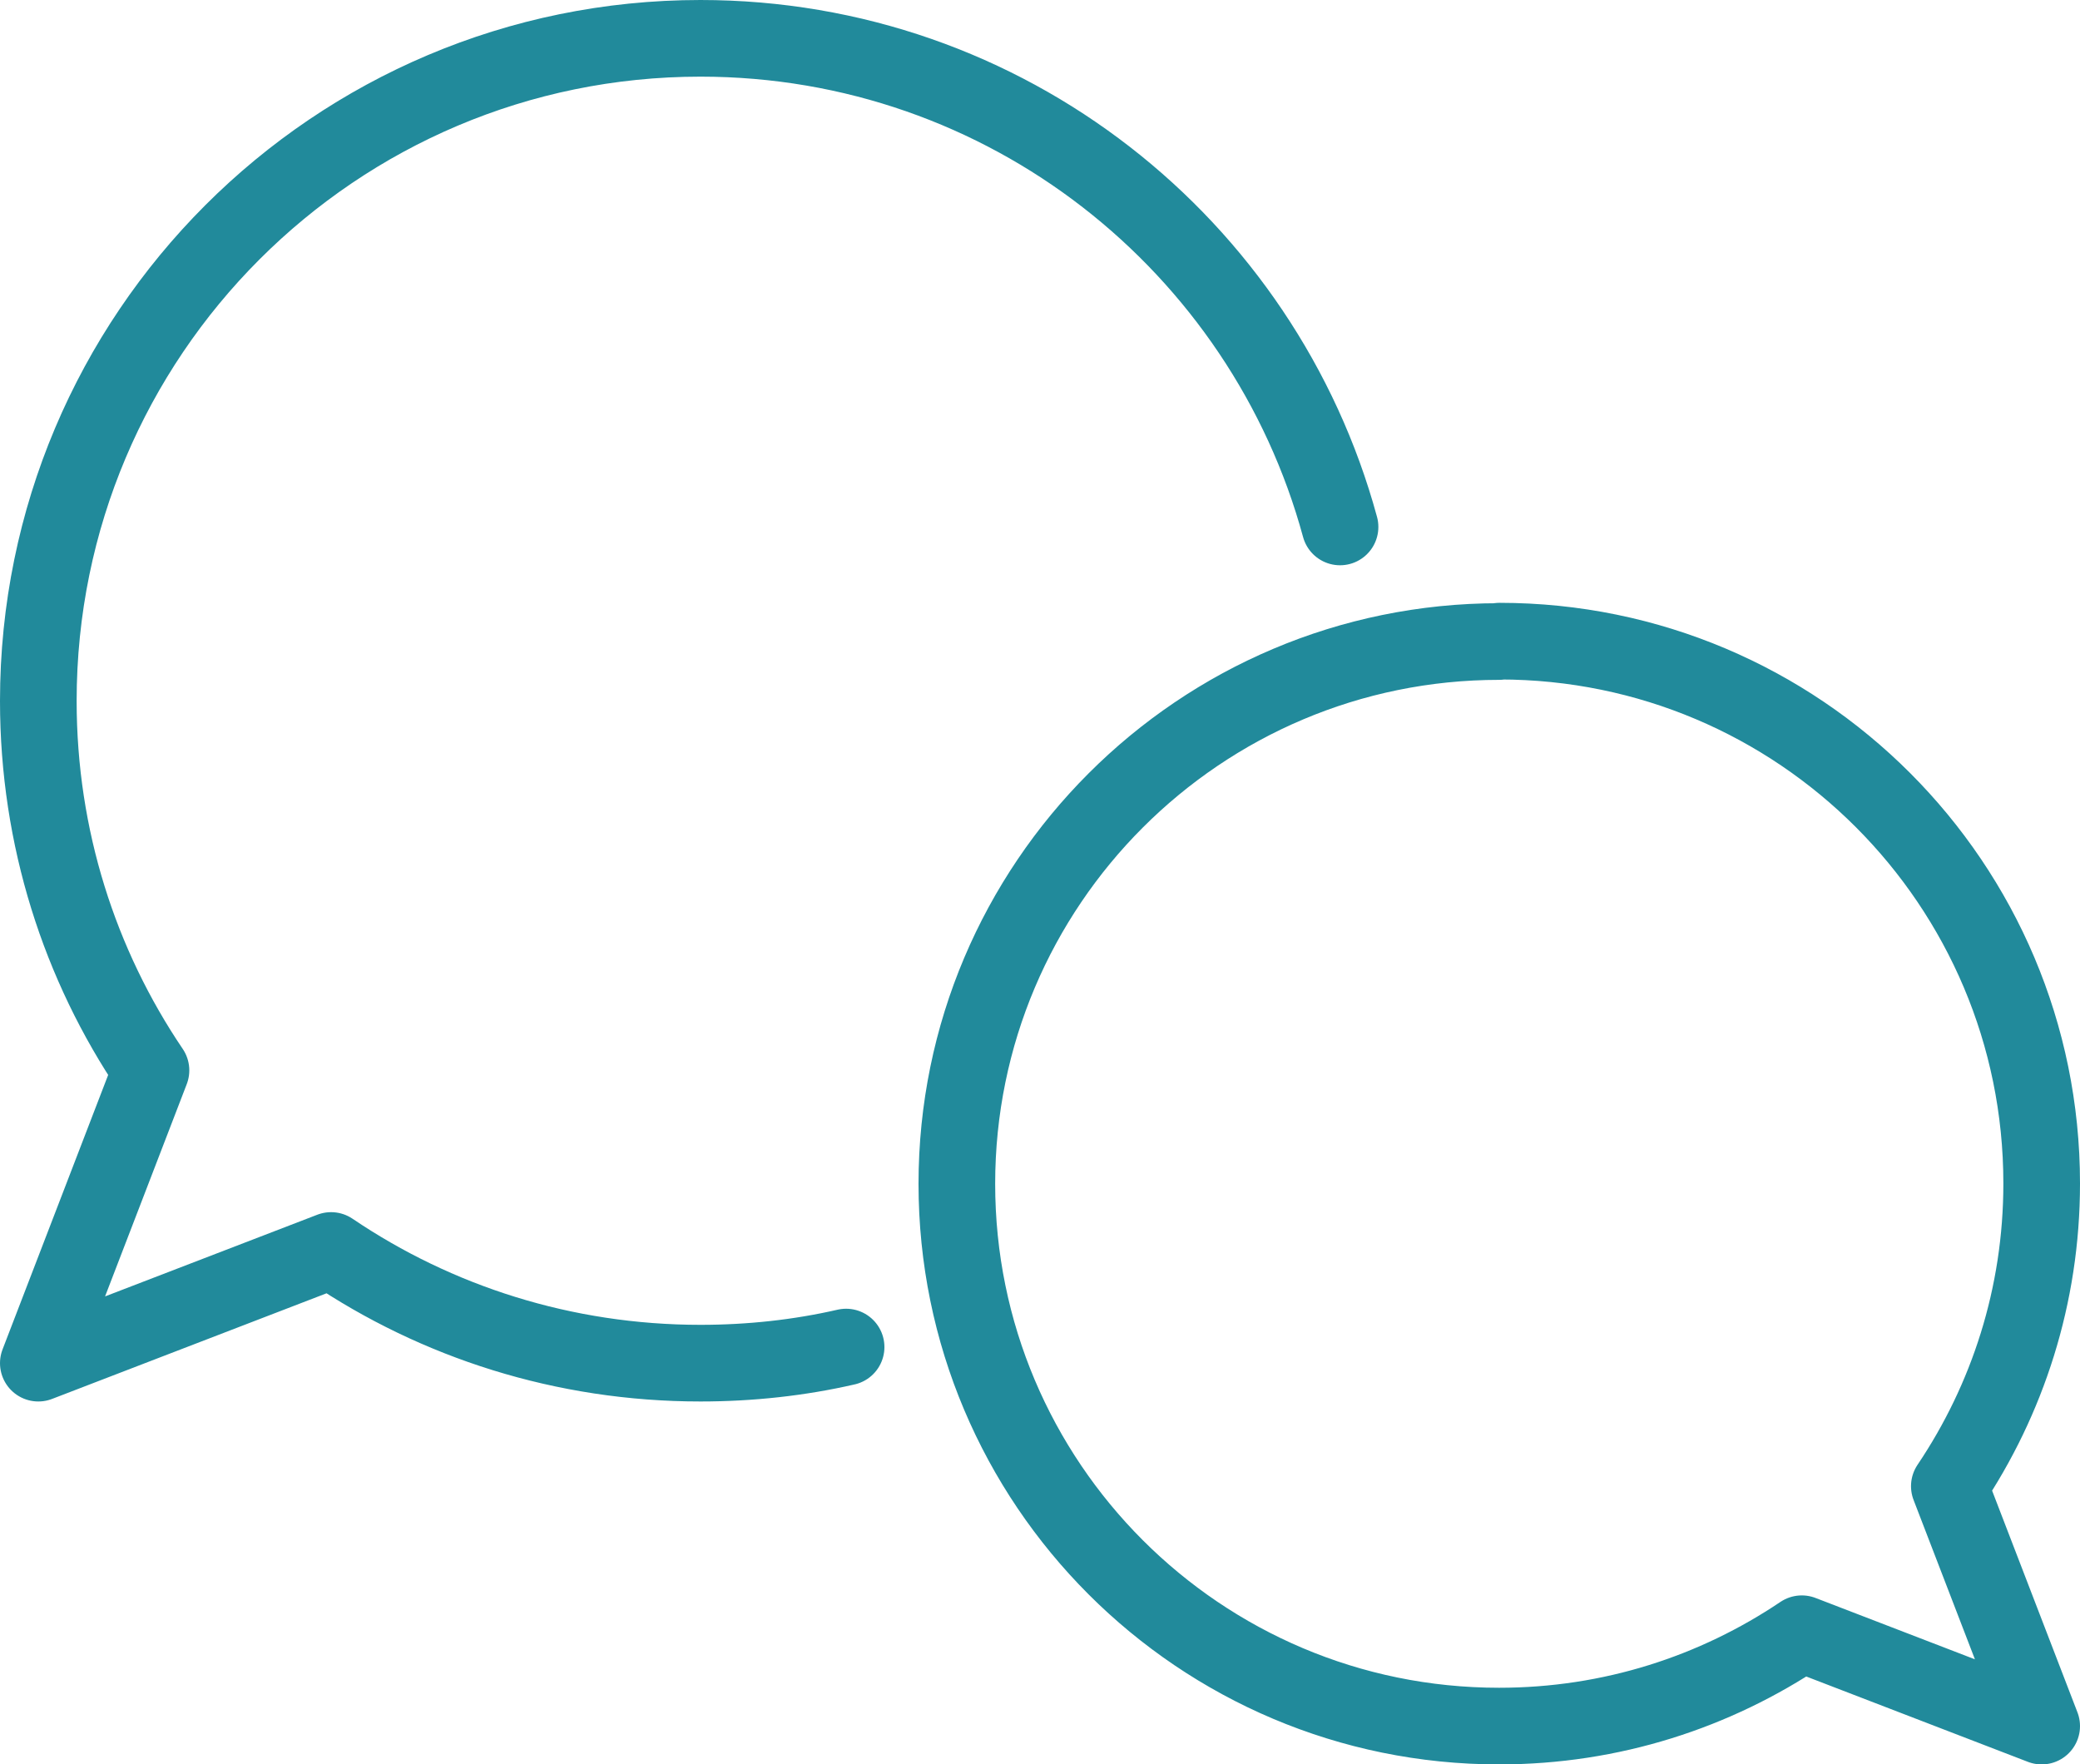
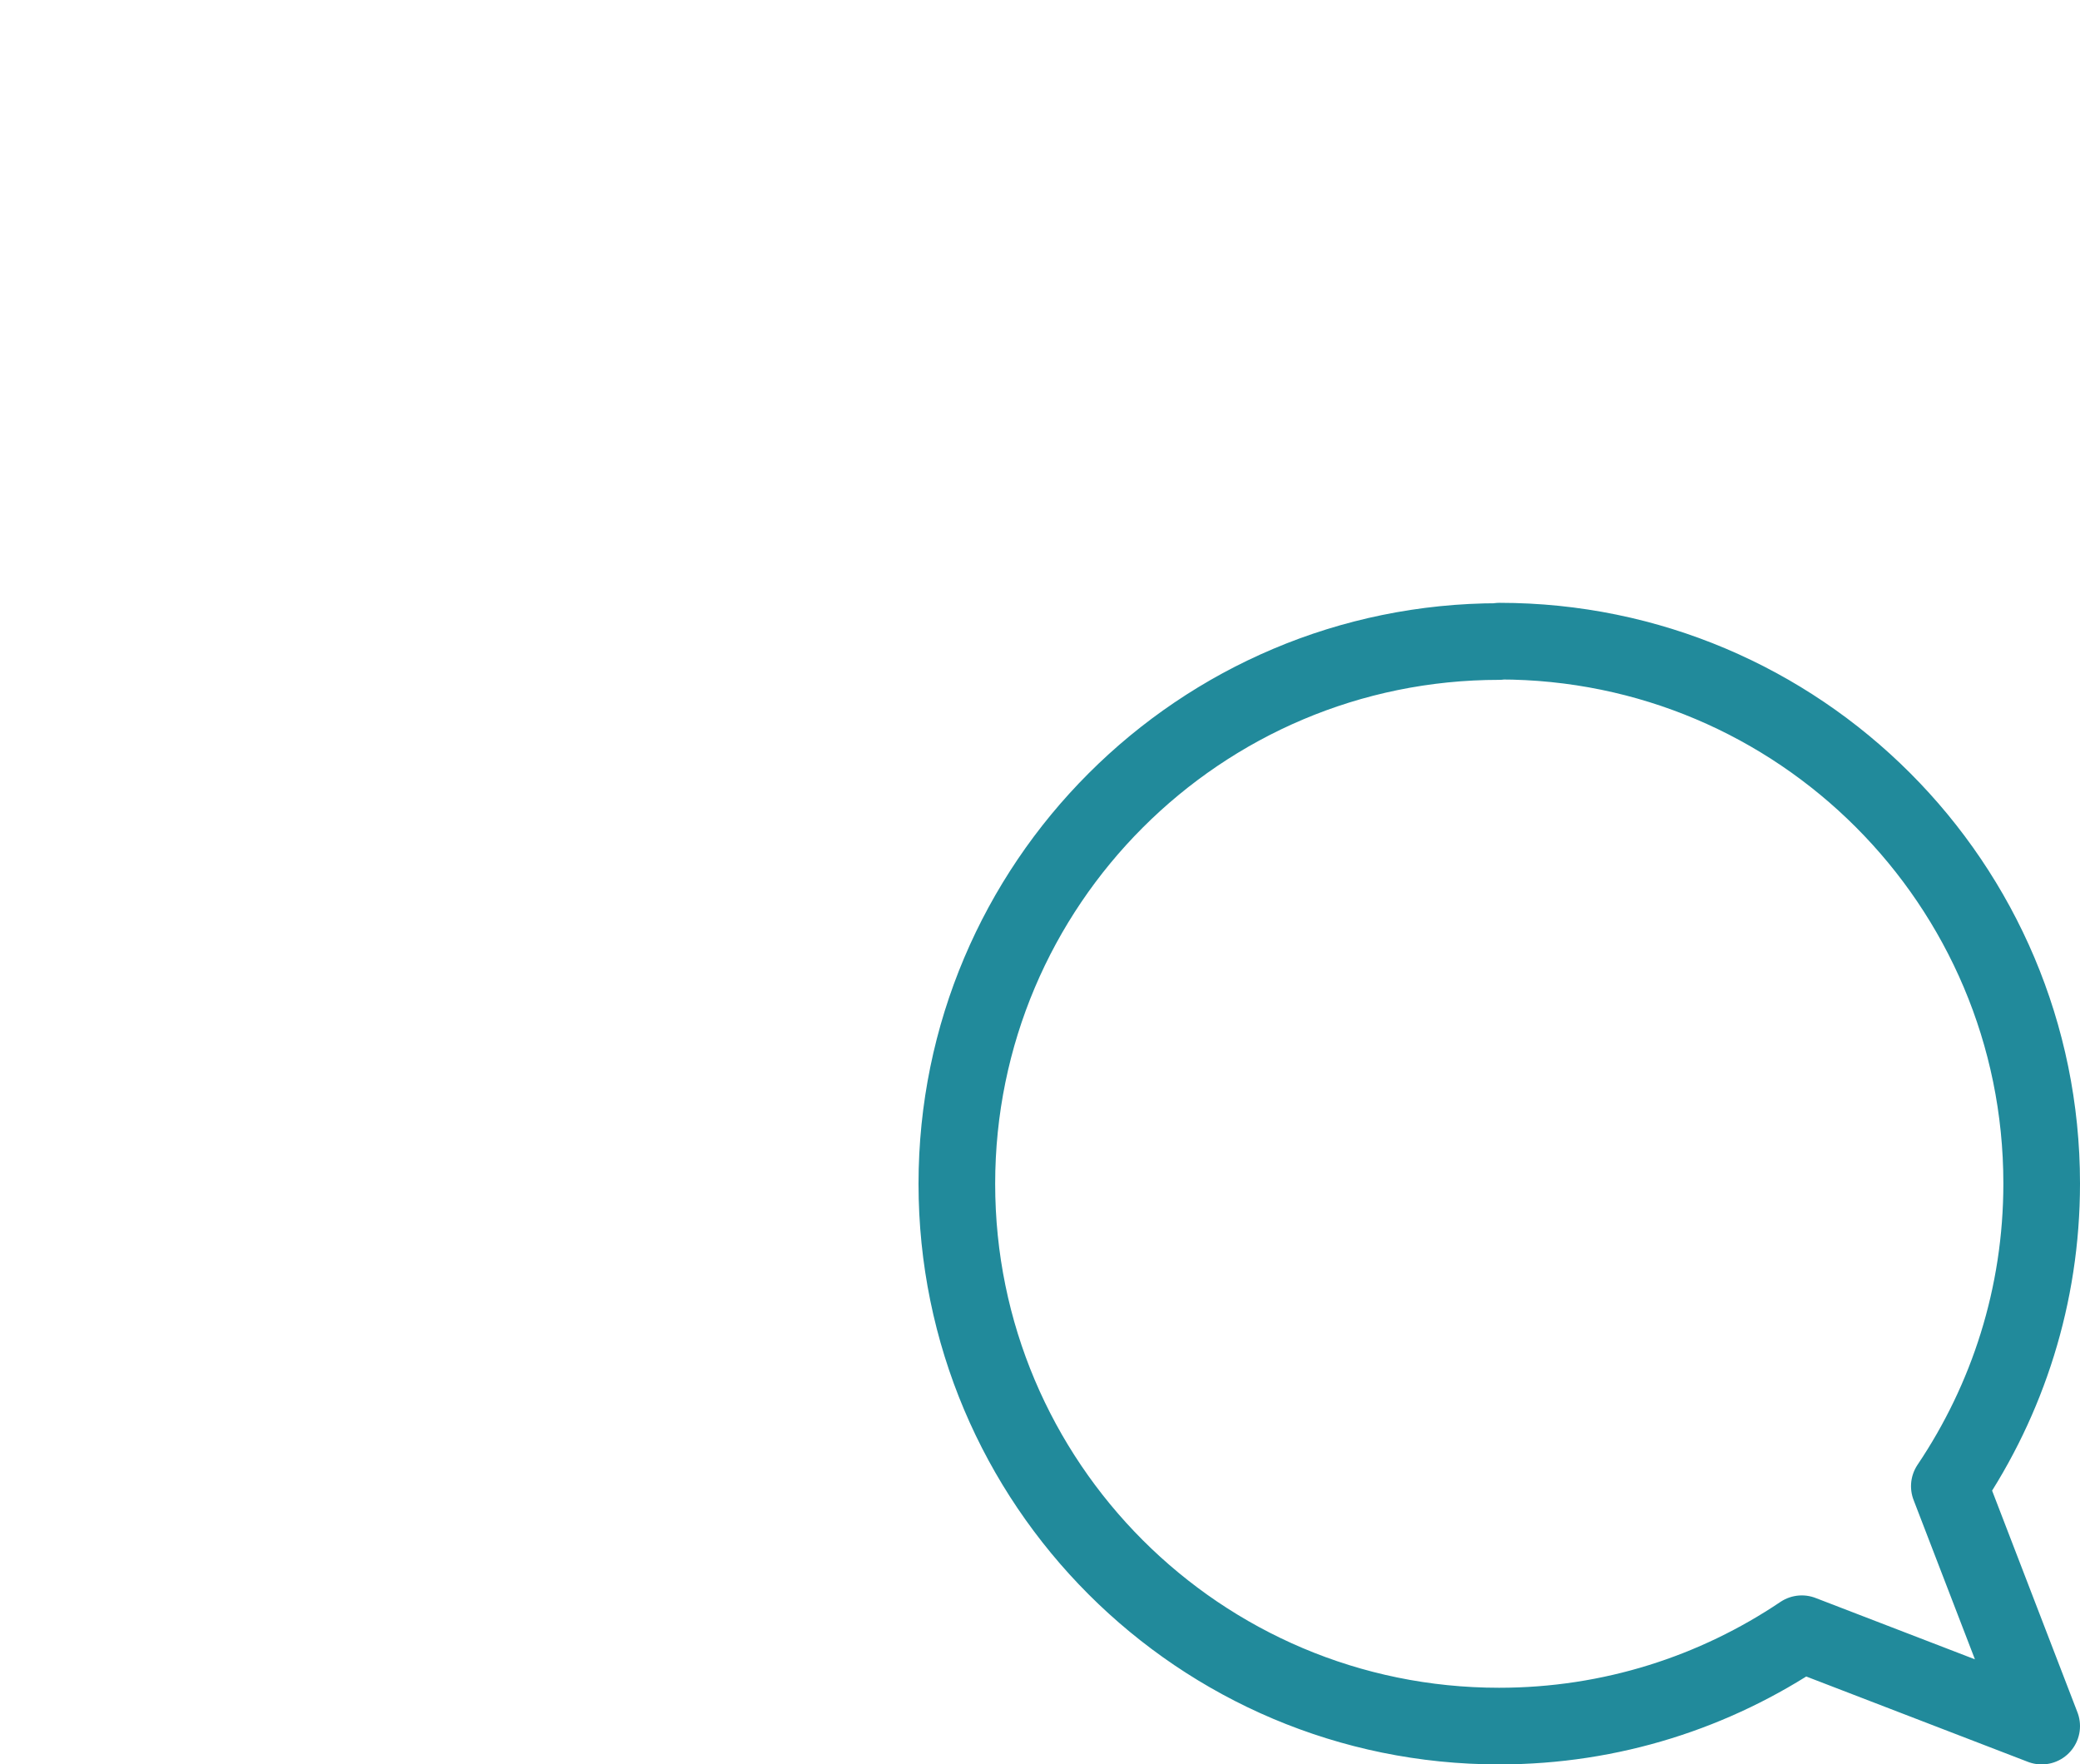
<svg xmlns="http://www.w3.org/2000/svg" id="Layer_2" viewBox="0 0 54.28 46.04">
  <defs>
    <style>.cls-1{fill:none;stroke:#218a9b;stroke-linecap:round;stroke-linejoin:round;stroke-width:2px;}</style>
  </defs>
  <g id="Layer_1-2">
    <path class="cls-1" d="M39.13,16.73c7.82,0,14.15,6.34,14.15,14.15,0,2.93-.89,5.64-2.41,7.9l2.41,6.26-6.26-2.41c-2.26,1.52-4.97,2.41-7.9,2.41-7.82,0-14.15-6.34-14.15-14.15s6.34-14.15,14.15-14.15Z" />
-     <path class="cls-1" d="M34.97,13.75C32.97,6.4,26.26,1,18.28,1,8.74,1,1,8.74,1,18.29c0,3.57,1.08,6.89,2.94,9.64l-2.94,7.64,7.64-2.94c2.75,1.86,6.07,2.94,9.64,2.94,1.3,0,2.58-.14,3.8-.42" />
  </g>
</svg>